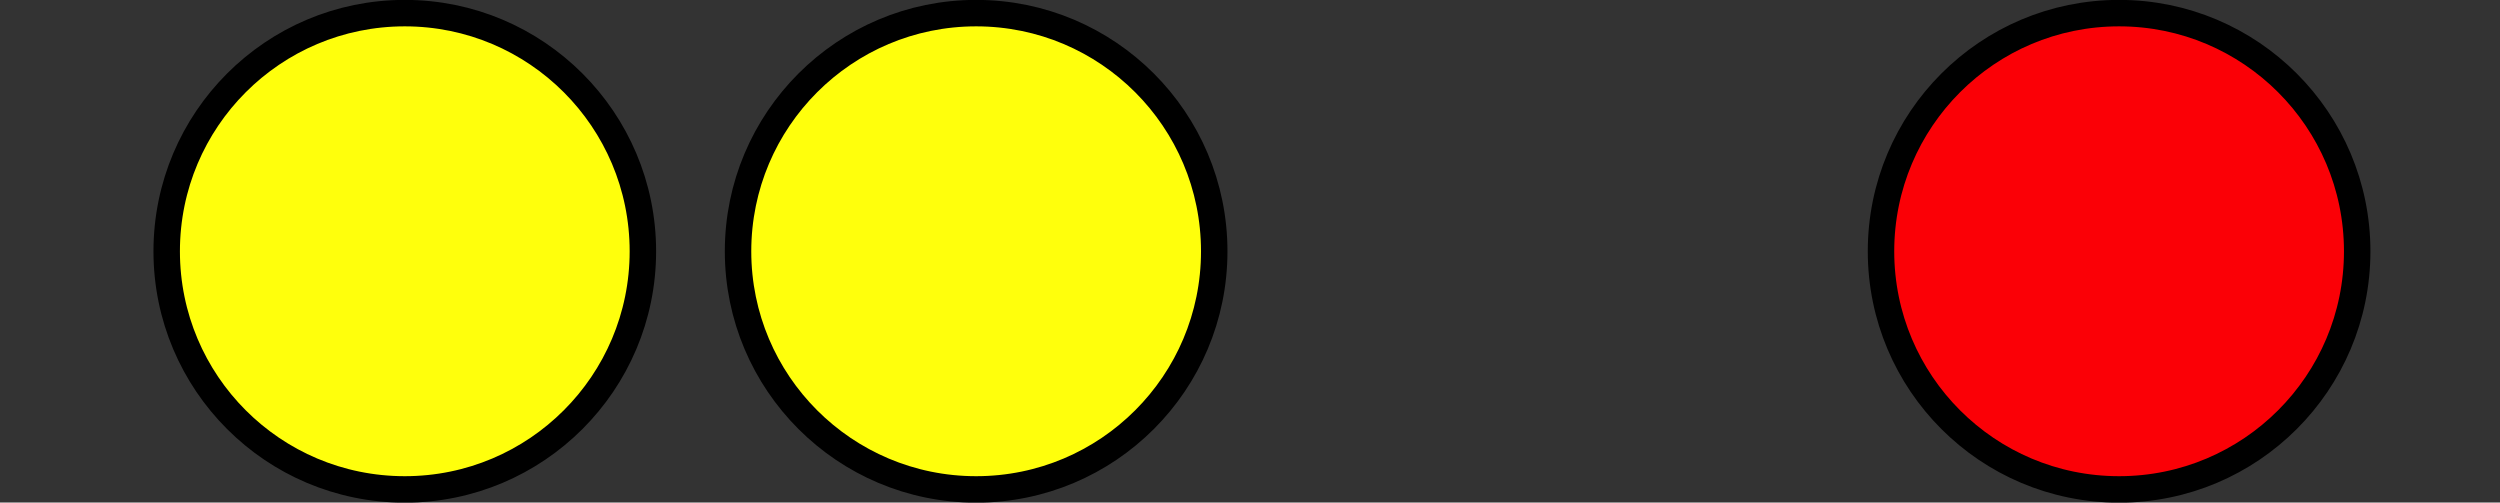
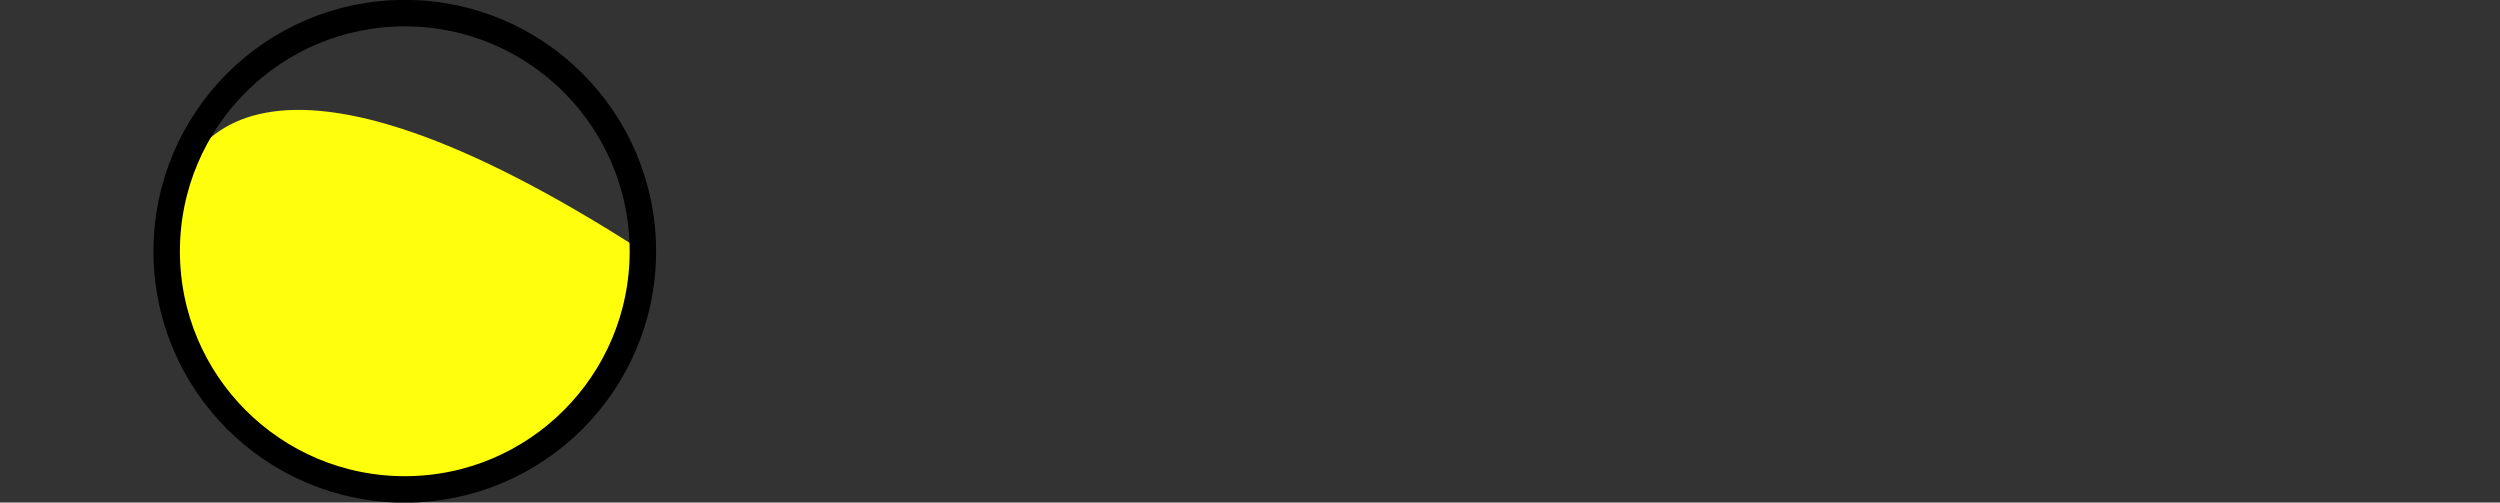
<svg xmlns="http://www.w3.org/2000/svg" height="18.996pt" version="1.1" viewBox="-72 -72 94.5 18.996" width="94.5pt">
  <rect x="-72" y="-72" width="94.5" height="18.996" fill="#333333" stroke="none" />
  <g id="page1">
-     <path d="M-47.699 -62.5C-47.699 -67.473 -51.73 -71.504 -56.699 -71.504C-61.672 -71.504 -65.699 -67.473 -65.699 -62.5C-65.699 -57.531 -61.672 -53.5 -56.699 -53.5C-51.73 -53.5 -47.699 -57.531 -47.699 -62.5Z" fill="#ffff0c" />
+     <path d="M-47.699 -62.5C-61.672 -71.504 -65.699 -67.473 -65.699 -62.5C-65.699 -57.531 -61.672 -53.5 -56.699 -53.5C-51.73 -53.5 -47.699 -57.531 -47.699 -62.5Z" fill="#ffff0c" />
    <path d="M-47.699 -62.5C-47.699 -67.473 -51.73 -71.504 -56.699 -71.504C-61.672 -71.504 -65.699 -67.473 -65.699 -62.5C-65.699 -57.531 -61.672 -53.5 -56.699 -53.5C-51.73 -53.5 -47.699 -57.531 -47.699 -62.5Z" fill="none" stroke="#000000" stroke-linejoin="bevel" stroke-miterlimit="10.037" stroke-width="1" />
-     <path d="M-26.102 -62.5C-26.102 -67.473 -30.129 -71.504 -35.102 -71.504C-40.07 -71.504 -44.102 -67.473 -44.102 -62.5C-44.102 -57.531 -40.07 -53.5 -35.102 -53.5C-30.129 -53.5 -26.102 -57.531 -26.102 -62.5Z" fill="#ffff0c" />
-     <path d="M-26.102 -62.5C-26.102 -67.473 -30.129 -71.504 -35.102 -71.504C-40.07 -71.504 -44.102 -67.473 -44.102 -62.5C-44.102 -57.531 -40.07 -53.5 -35.102 -53.5C-30.129 -53.5 -26.102 -57.531 -26.102 -62.5Z" fill="none" stroke="#000000" stroke-linejoin="bevel" stroke-miterlimit="10.037" stroke-width="1" />
-     <path d="M17.102 -62.5C17.102 -67.473 13.07 -71.504 8.102 -71.504C3.129 -71.504 -0.898 -67.473 -0.898 -62.5C-0.898 -57.531 3.129 -53.5 8.102 -53.5C13.07 -53.5 17.102 -57.531 17.102 -62.5Z" fill="#fb0006" />
-     <path d="M17.102 -62.5C17.102 -67.473 13.07 -71.504 8.102 -71.504C3.129 -71.504 -0.898 -67.473 -0.898 -62.5C-0.898 -57.531 3.129 -53.5 8.102 -53.5C13.07 -53.5 17.102 -57.531 17.102 -62.5Z" fill="none" stroke="#000000" stroke-linejoin="bevel" stroke-miterlimit="10.037" stroke-width="1" />
  </g>
</svg>